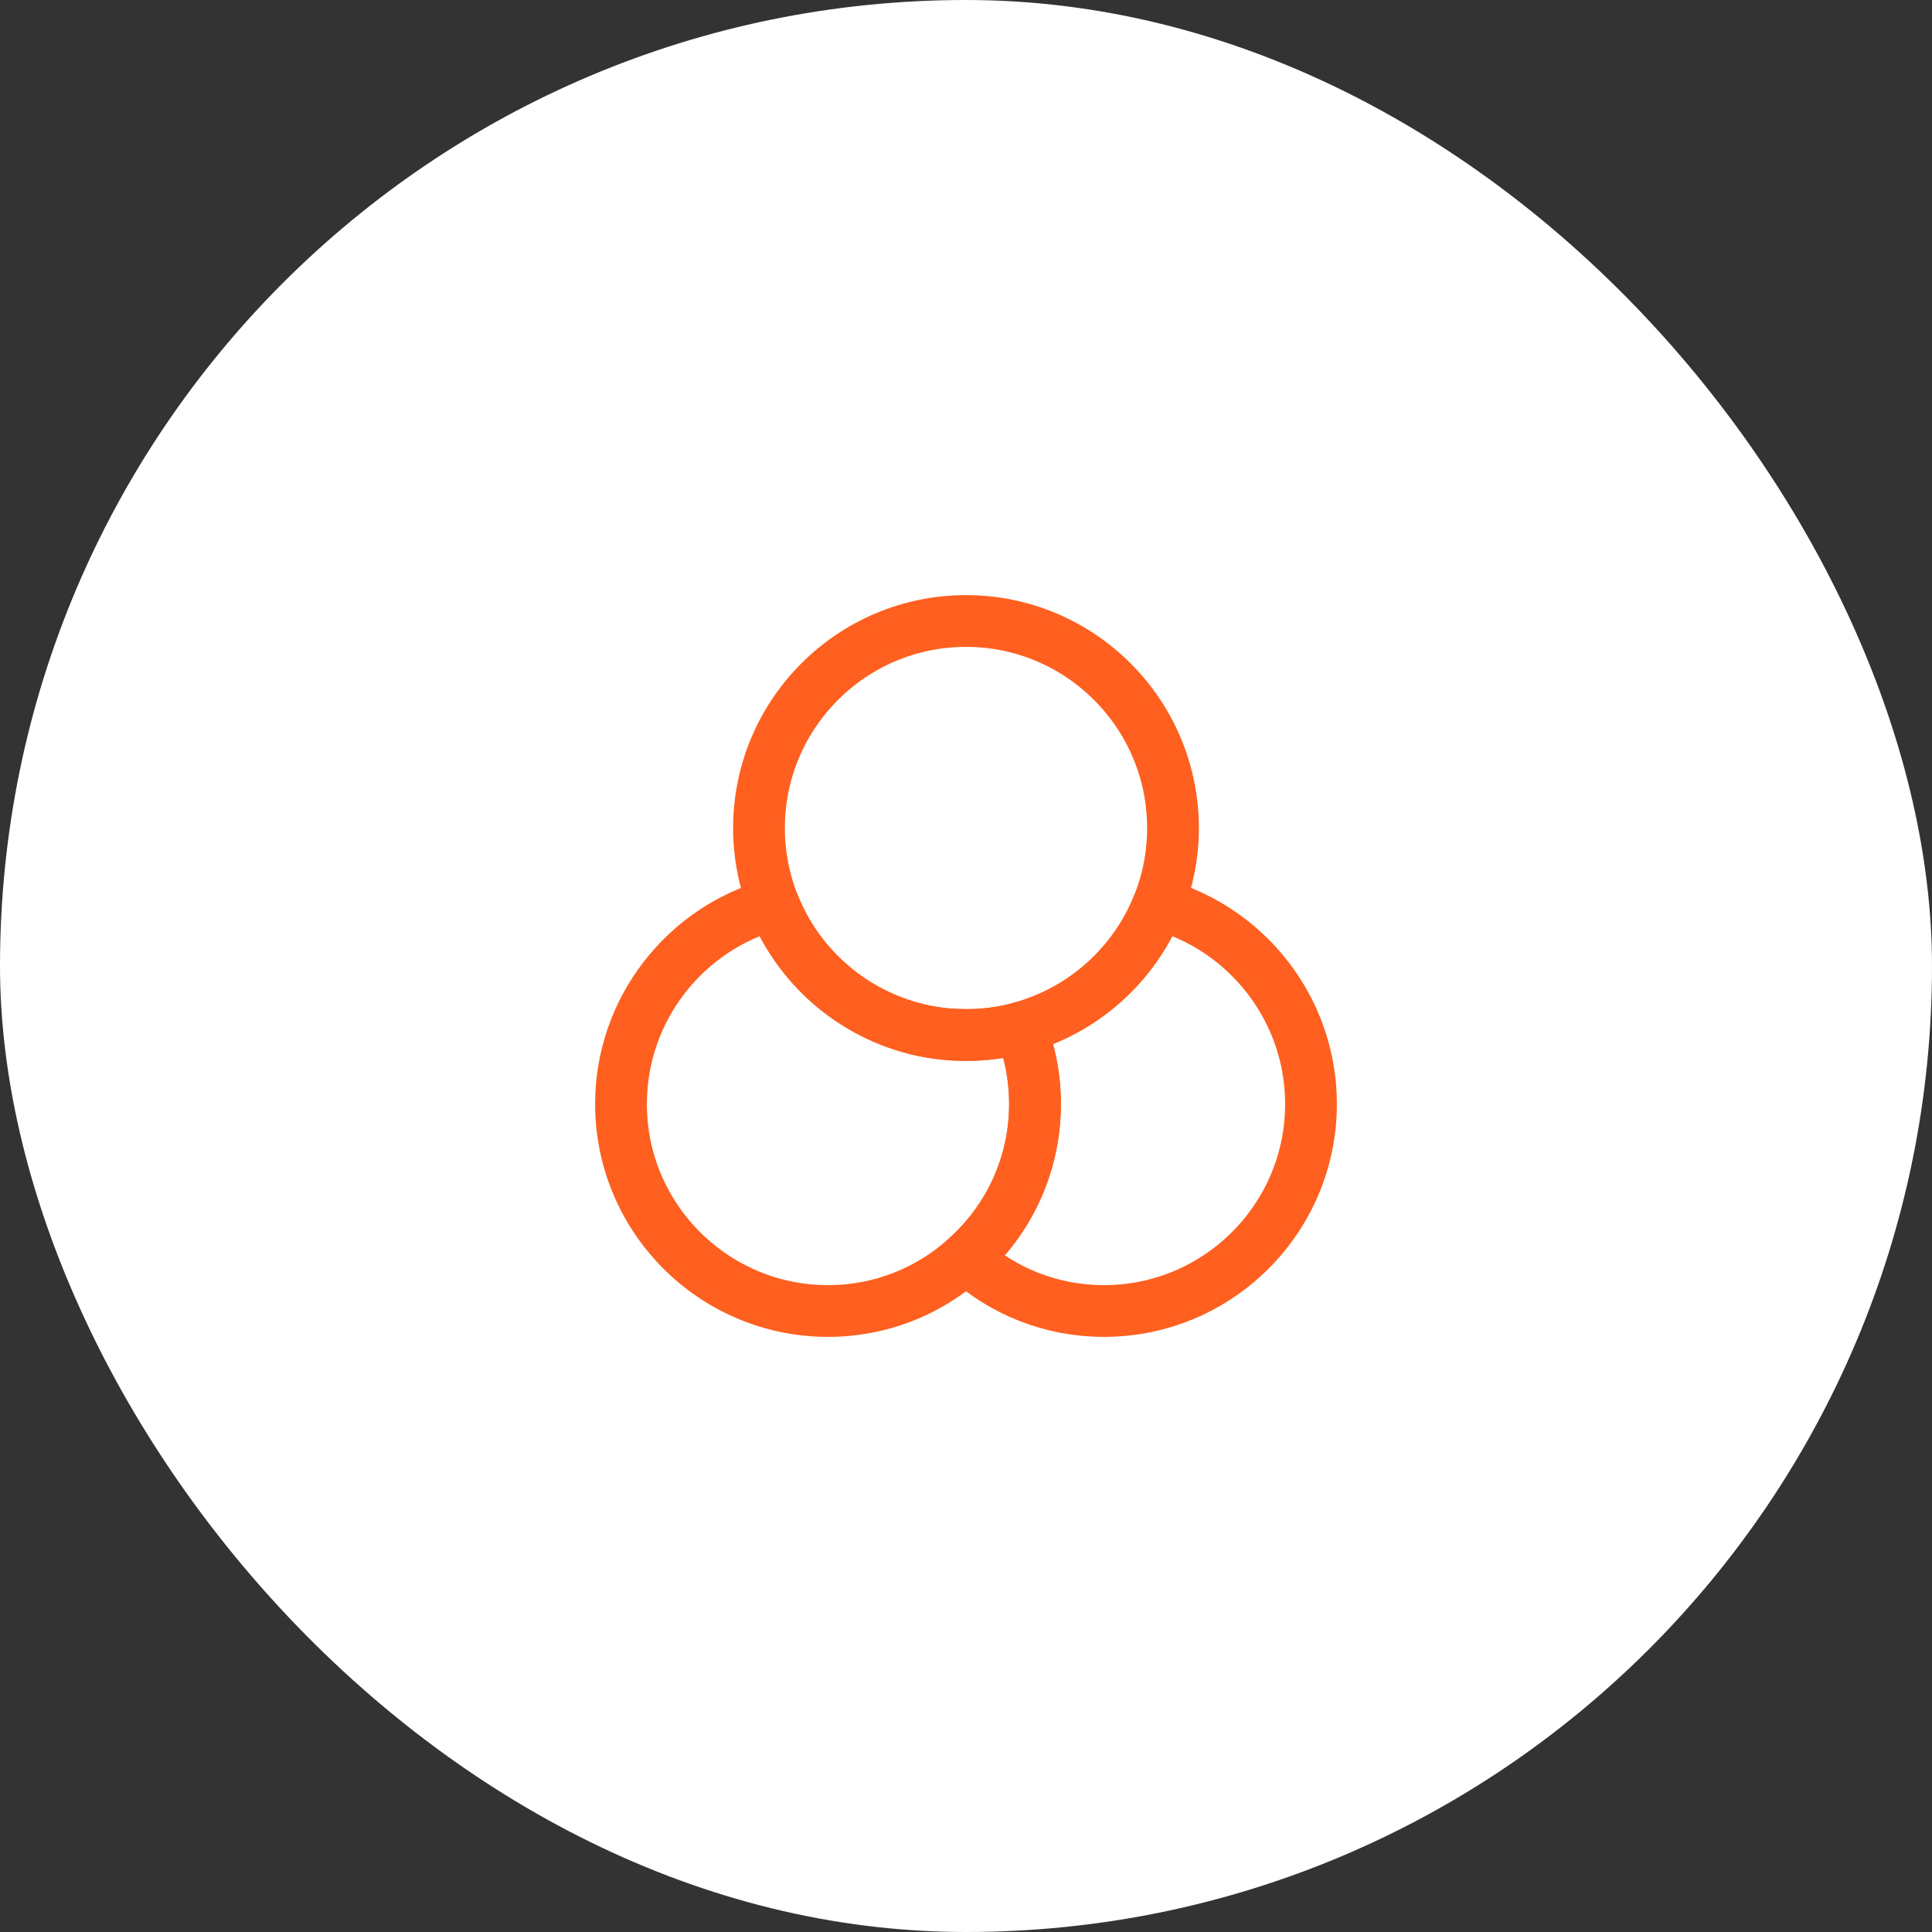
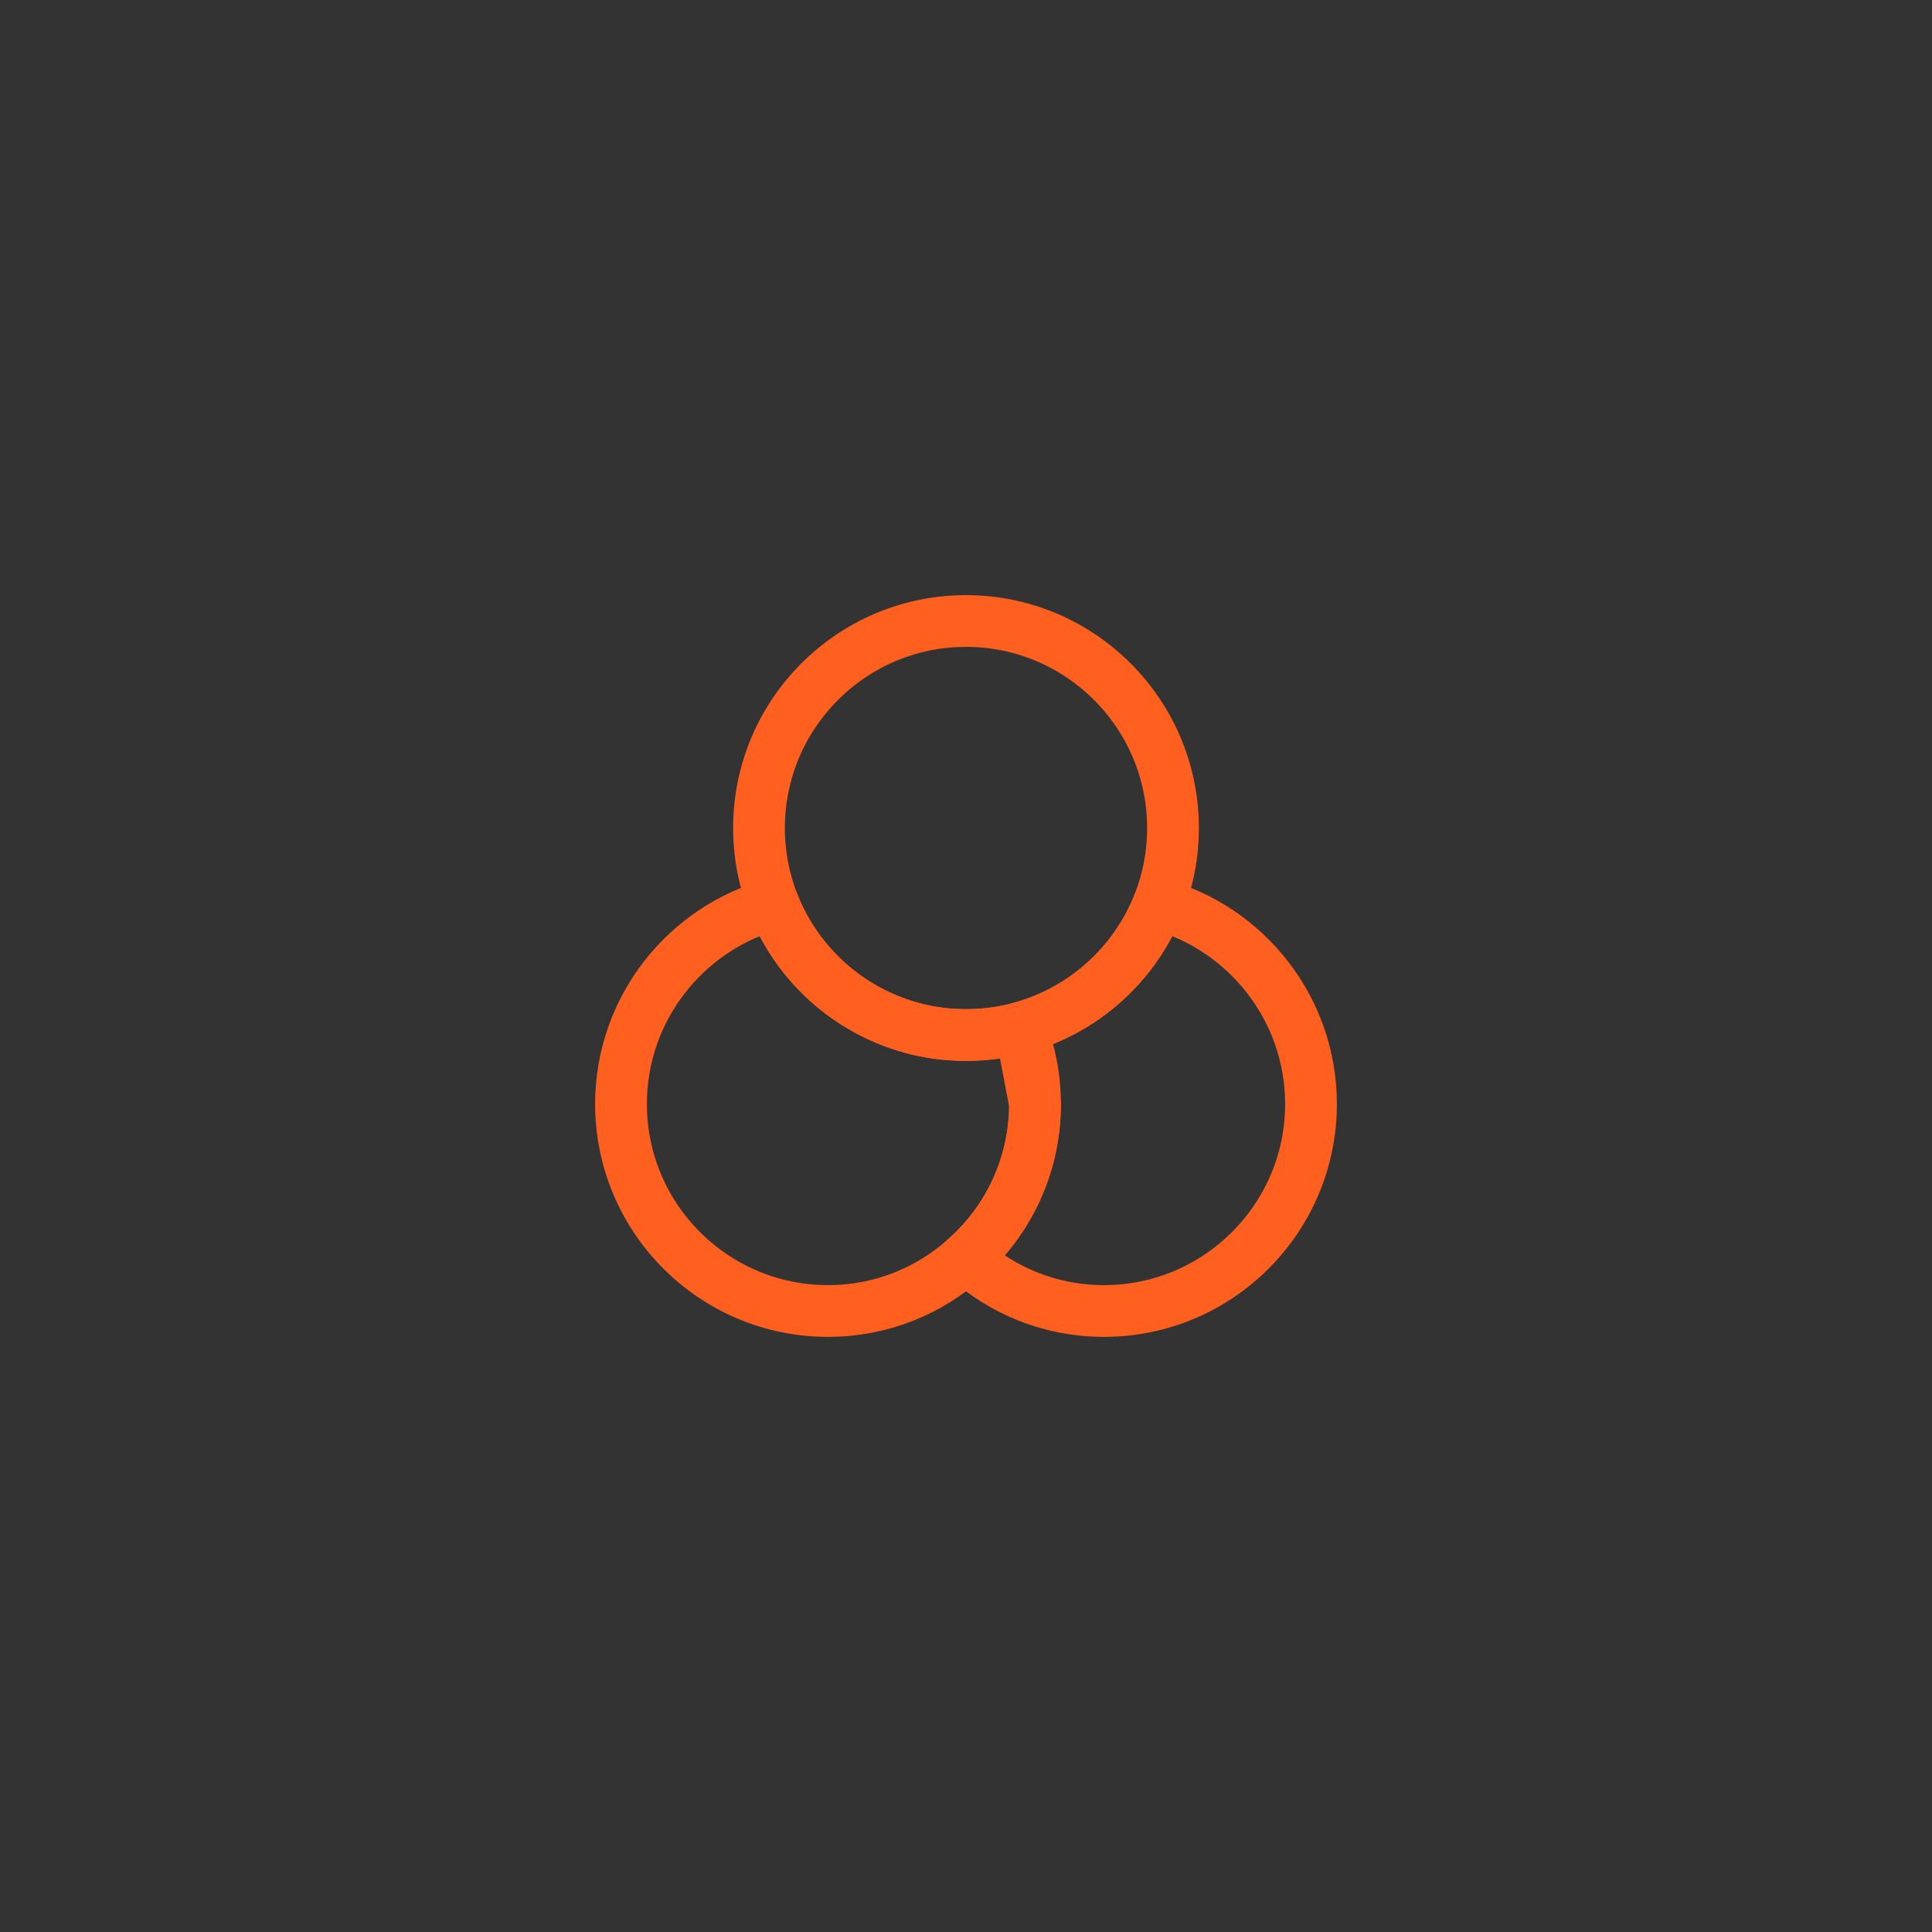
<svg xmlns="http://www.w3.org/2000/svg" width="56" height="56" viewBox="0 0 56 56" fill="none">
  <rect x="0" y="0" width="56" height="56" fill="#333333" stroke="none" />
-   <rect width="56" height="56" rx="28" fill="white" />
-   <path d="M30 32C30 33.77 29.23 35.37 28 36.46C26.94 37.42 25.54 38 24 38C20.69 38 18 35.31 18 32C18 29.24 19.88 26.9 22.42 26.21C23.11 27.95 24.59 29.29 26.42 29.79C26.92 29.93 27.45 30 28 30C28.55 30 29.08 29.93 29.58 29.79C29.85 30.47 30 31.22 30 32Z" stroke="#FF601F" stroke-width="1.5" stroke-linecap="round" stroke-linejoin="round" />
+   <path d="M30 32C30 33.77 29.23 35.37 28 36.46C26.94 37.42 25.54 38 24 38C20.69 38 18 35.31 18 32C18 29.24 19.88 26.9 22.42 26.21C23.11 27.95 24.59 29.29 26.42 29.79C26.92 29.93 27.45 30 28 30C28.55 30 29.08 29.93 29.58 29.79Z" stroke="#FF601F" stroke-width="1.5" stroke-linecap="round" stroke-linejoin="round" />
  <path d="M34 24C34 24.78 33.85 25.53 33.58 26.21C32.89 27.95 31.41 29.29 29.58 29.79C29.08 29.93 28.55 30 28 30C27.45 30 26.92 29.93 26.42 29.79C24.59 29.29 23.11 27.95 22.42 26.21C22.15 25.53 22 24.78 22 24C22 20.69 24.69 18 28 18C31.31 18 34 20.69 34 24Z" stroke="#FF601F" stroke-width="1.5" stroke-linecap="round" stroke-linejoin="round" />
  <path d="M38 32C38 35.31 35.31 38 32 38C30.46 38 29.06 37.42 28 36.46C29.23 35.37 30 33.77 30 32C30 31.22 29.85 30.47 29.58 29.79C31.41 29.29 32.89 27.95 33.58 26.21C36.12 26.9 38 29.24 38 32Z" stroke="#FF601F" stroke-width="1.5" stroke-linecap="round" stroke-linejoin="round" />
</svg>